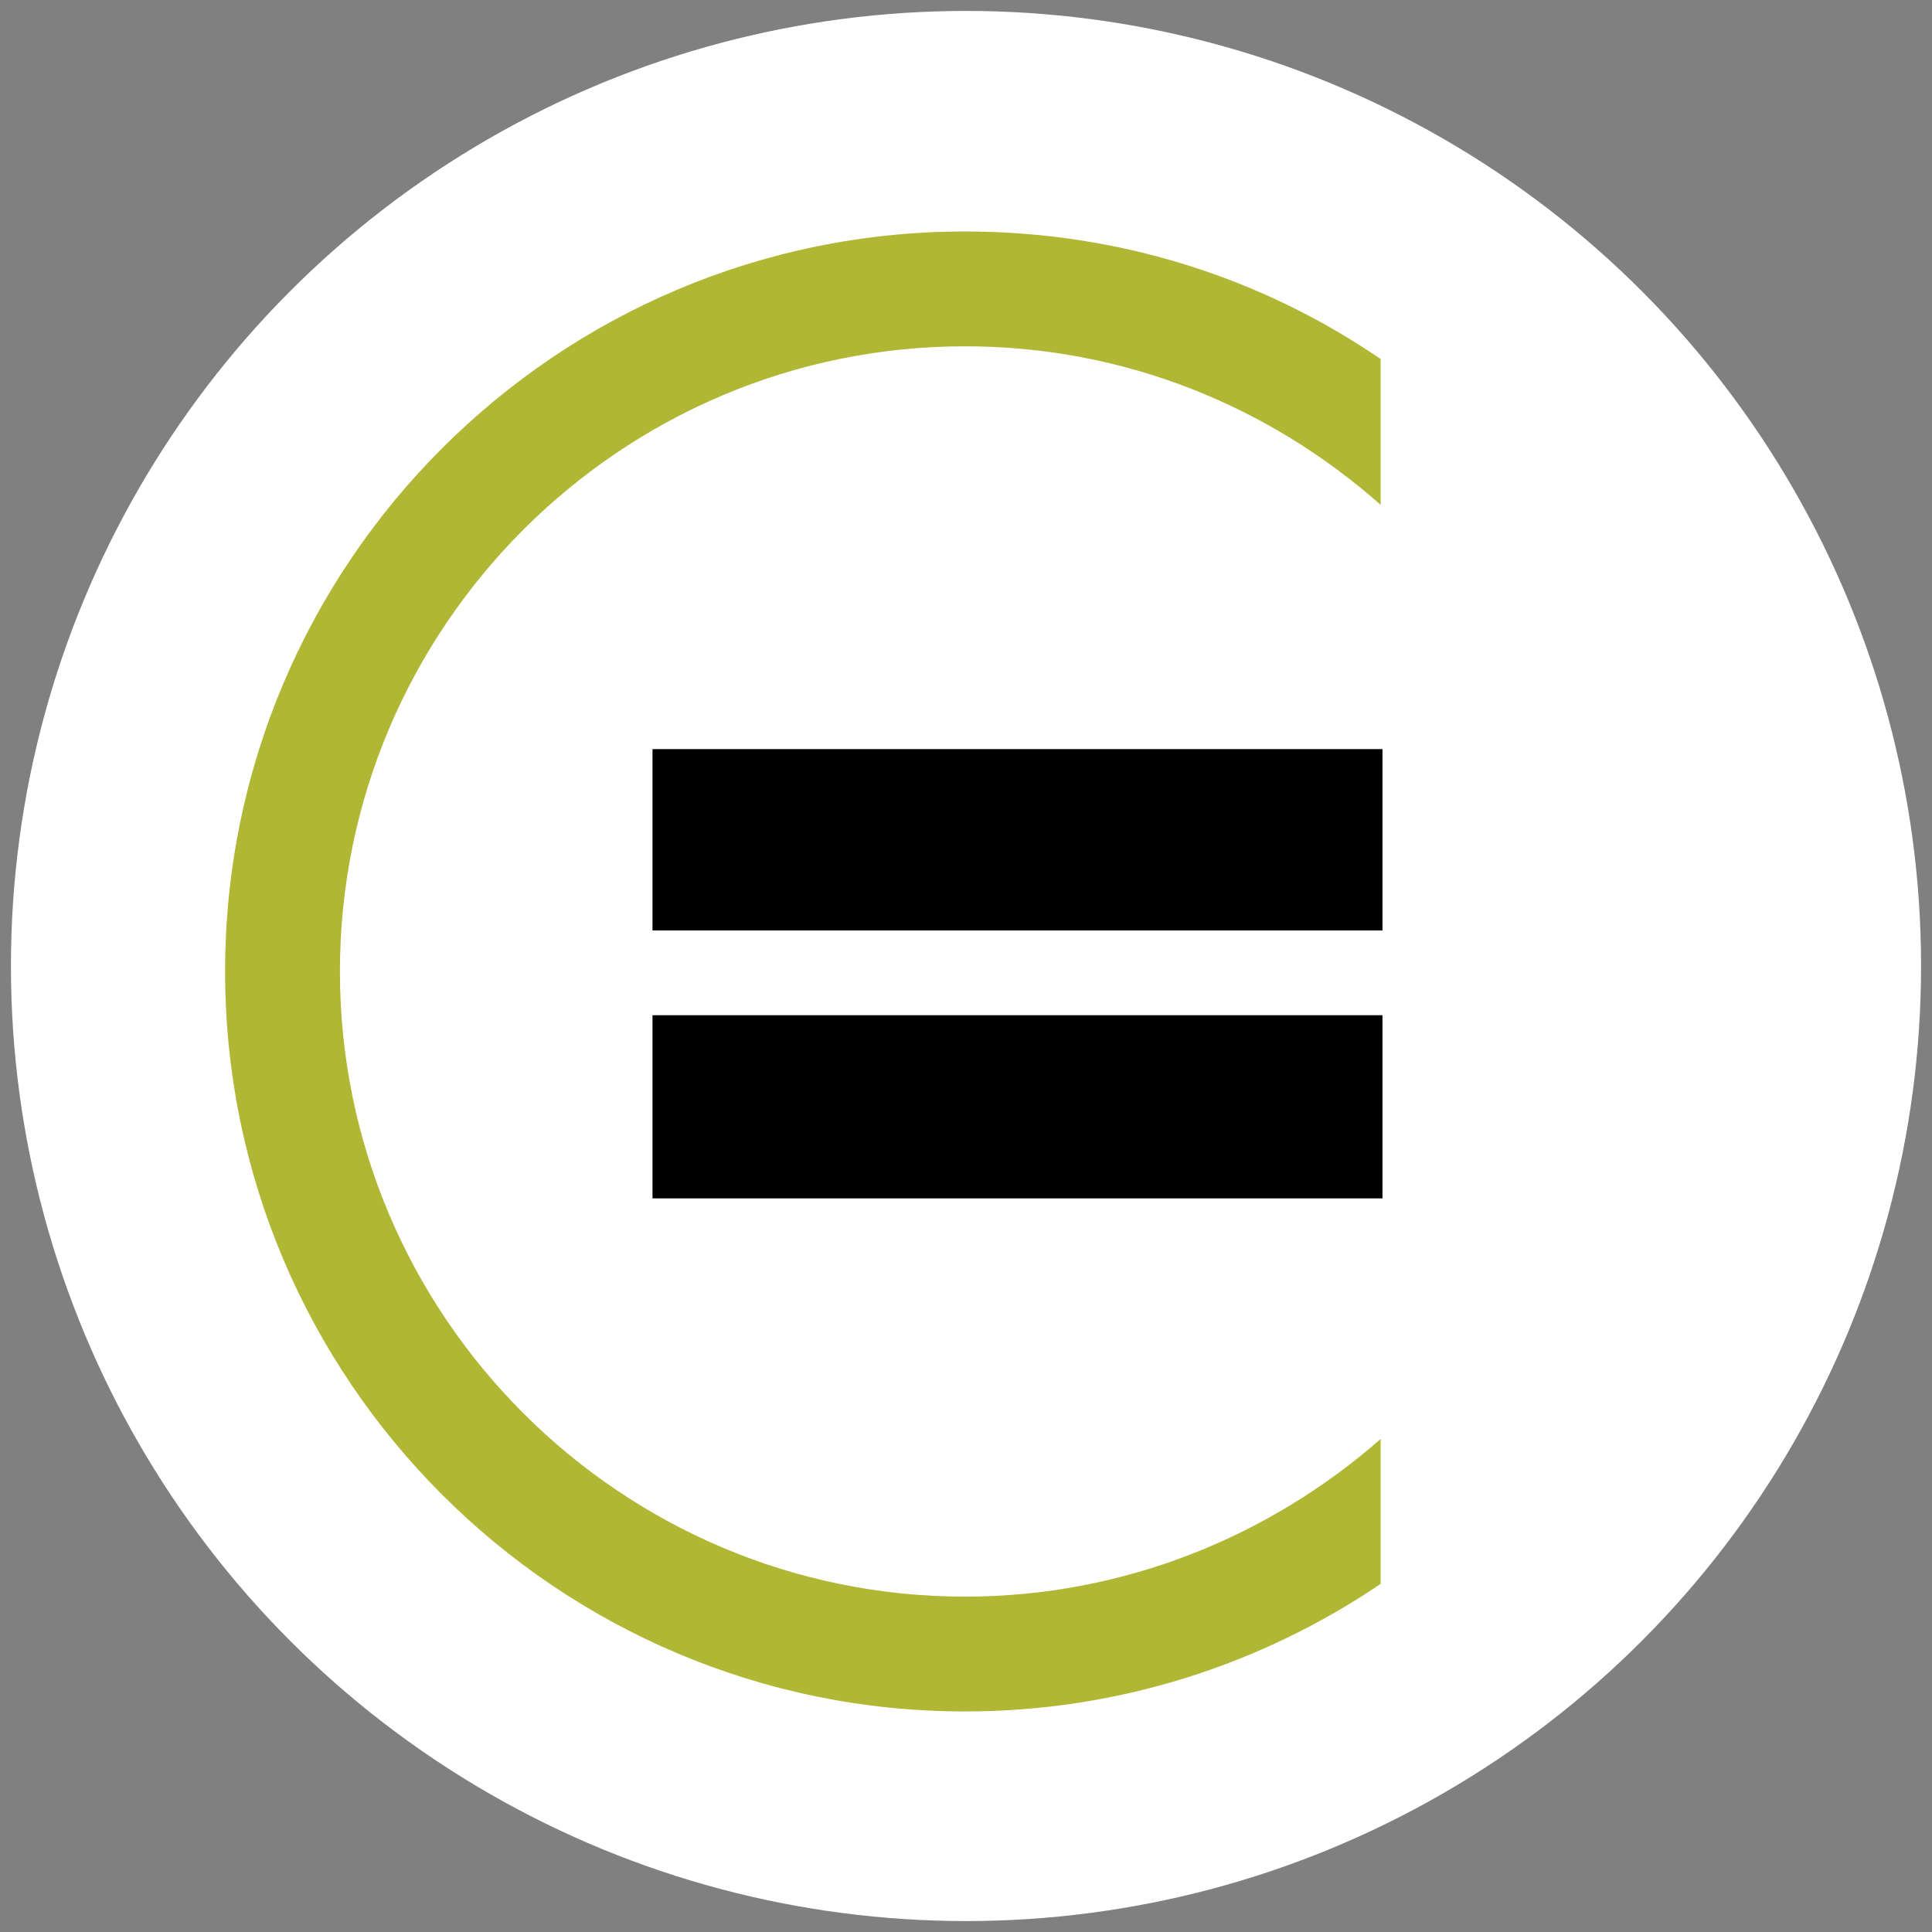
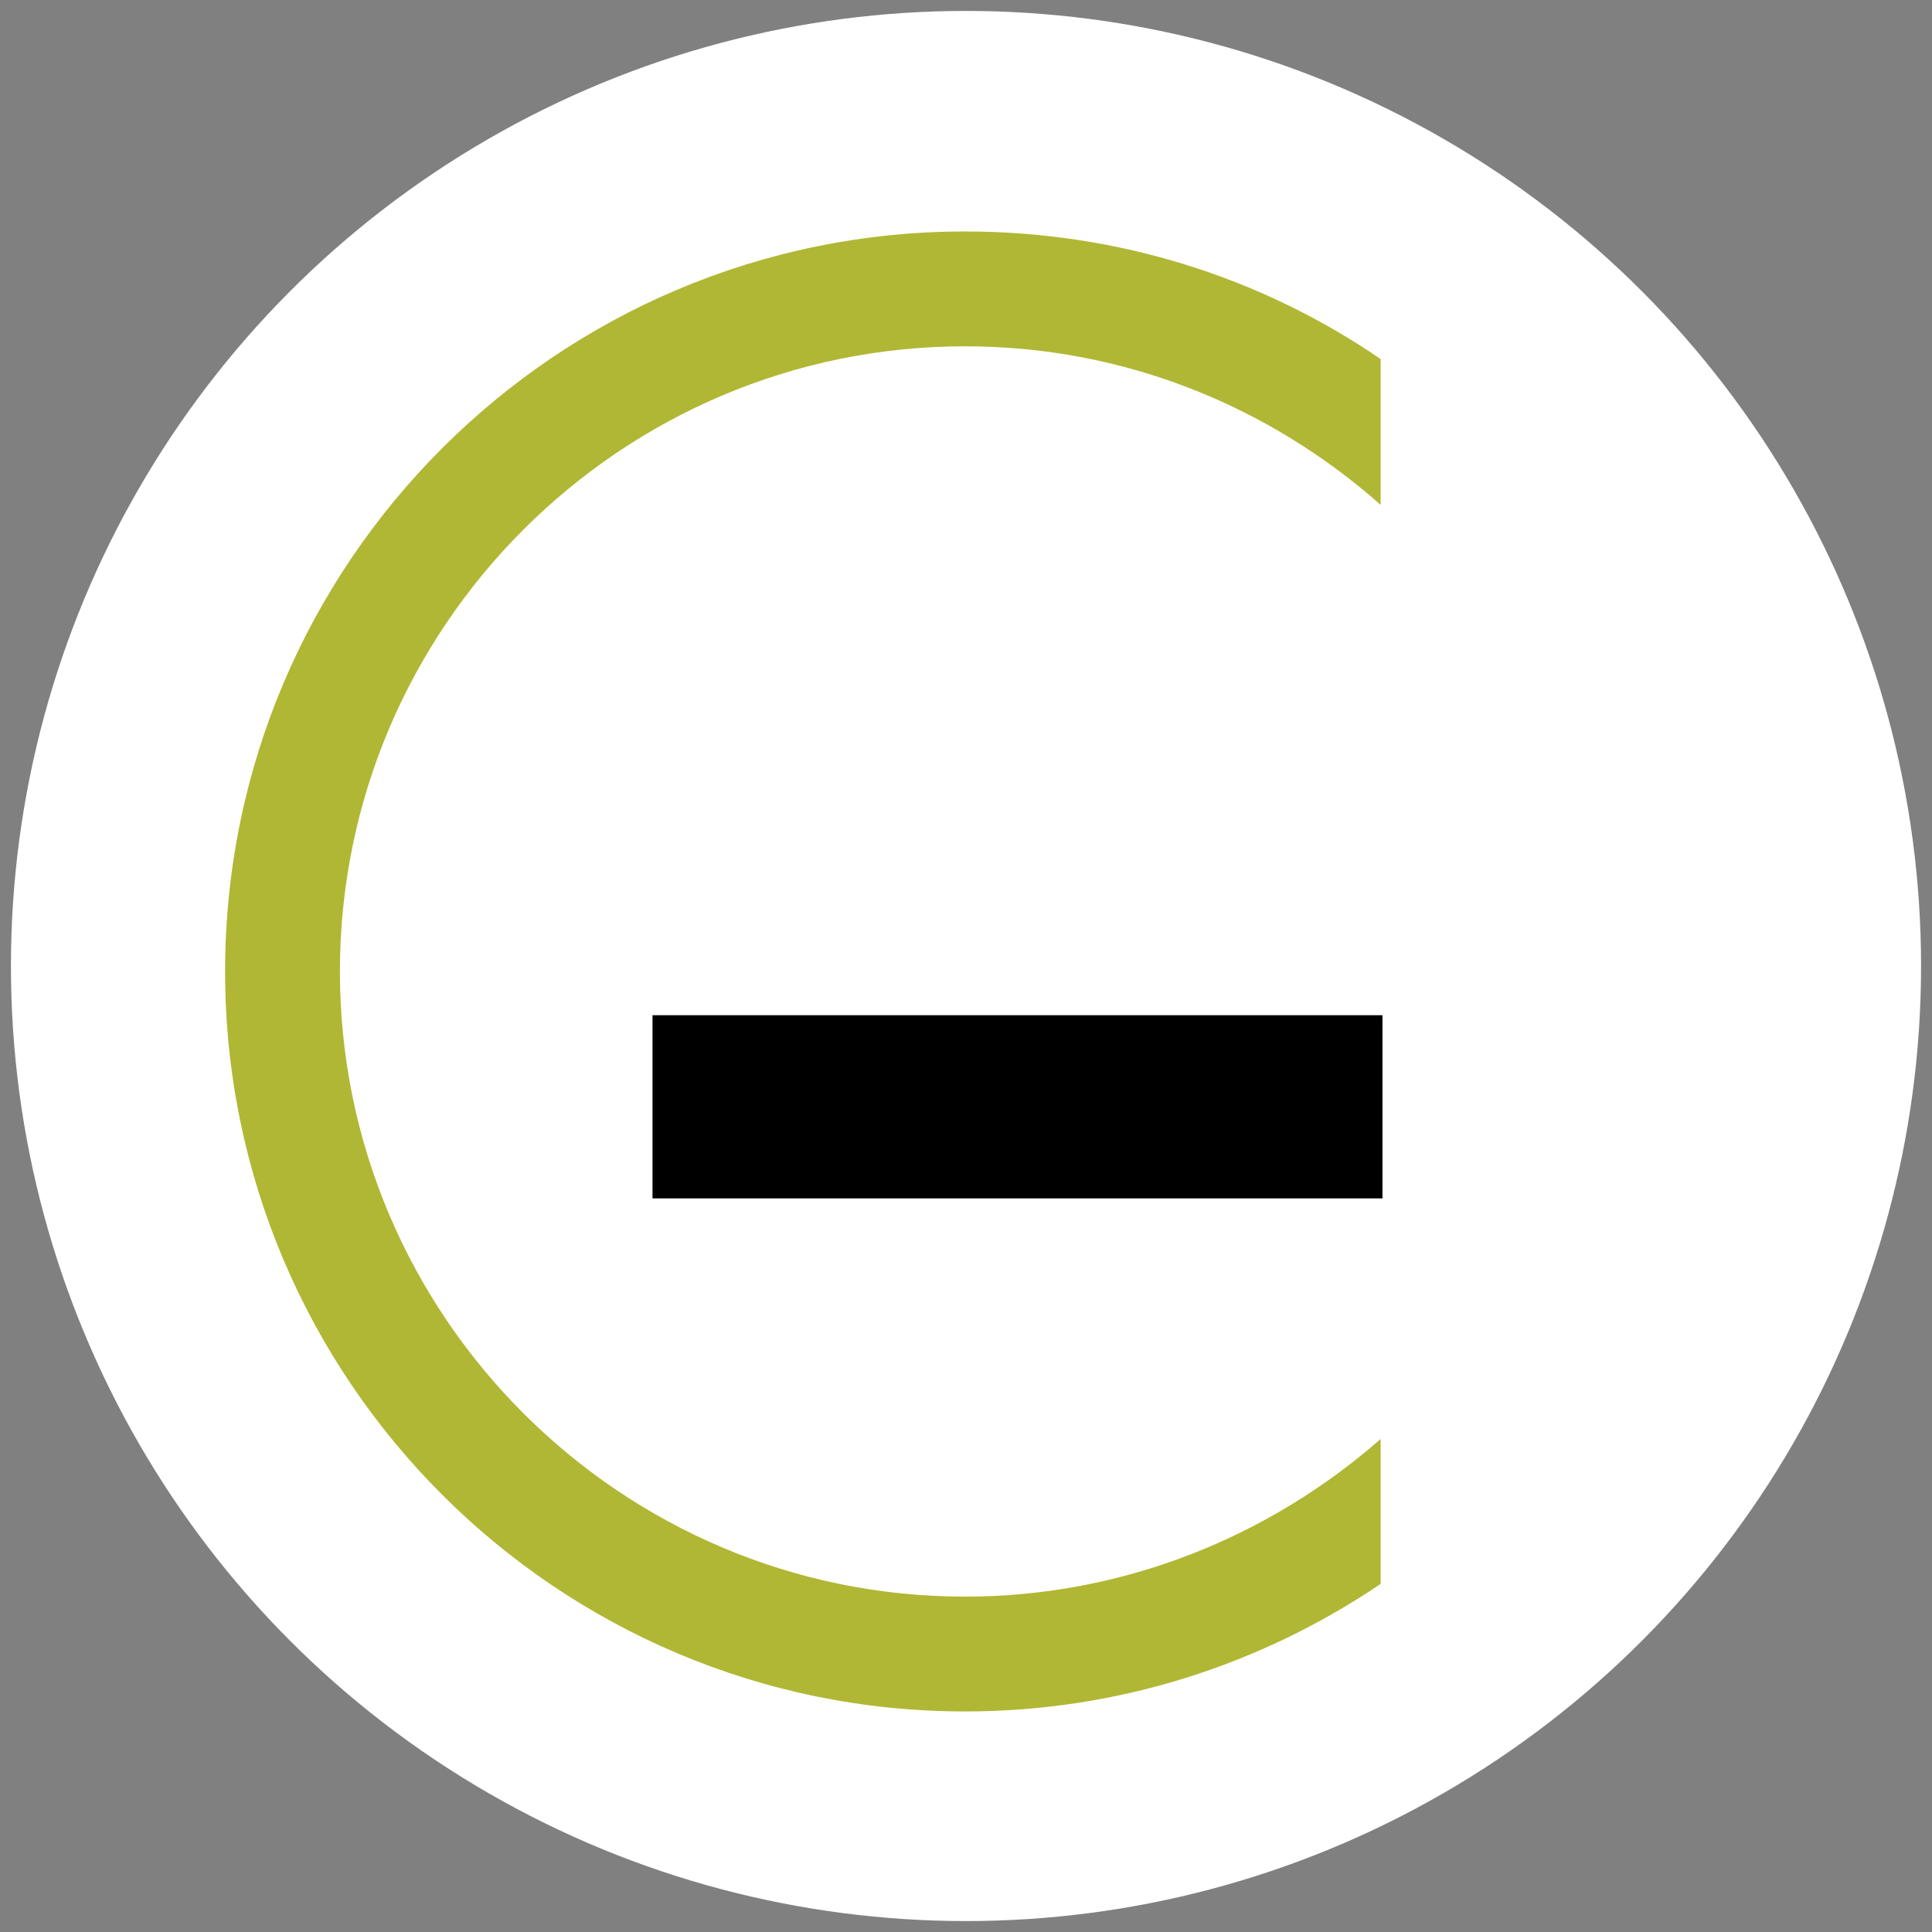
<svg xmlns="http://www.w3.org/2000/svg" version="1.1" id="Layer_1" x="0px" y="0px" viewBox="0 0 212 212" style="enable-background:new 0 0 212 212;" xml:space="preserve">
  <rect x="0" y="0" width="212" height="212" fill="#808080" stroke="none" />
  <style type="text/css">
	.st0{fill:#FFFFFF;}
	.st1{fill-rule:evenodd;clip-rule:evenodd;}
	.st2{fill:#B0B734;}
</style>
  <circle class="st0" cx="106" cy="106" r="104.8" />
-   <polygon class="st1" points="71.6,82.2 151.7,82.2 151.7,102.1 71.6,102.1 71.6,82.2 " />
  <polygon class="st1" points="71.6,111.4 151.7,111.4 151.7,131.5 71.6,131.5 71.6,111.4 " />
  <path class="st2" d="M105.9,175.2c-37.8,0-68.6-30.8-68.6-68.6c0-37.8,30.8-68.6,68.6-68.6c17.5,0,33.4,6.6,45.6,17.4V39.4  c-13-8.9-28.7-14-45.6-14c-44.8,0-81.2,36.4-81.2,81.2c0,44.8,36.4,81.2,81.2,81.2c16.9,0,32.6-5.2,45.6-14v-15.9  C139.3,168.6,123.3,175.2,105.9,175.2" />
</svg>